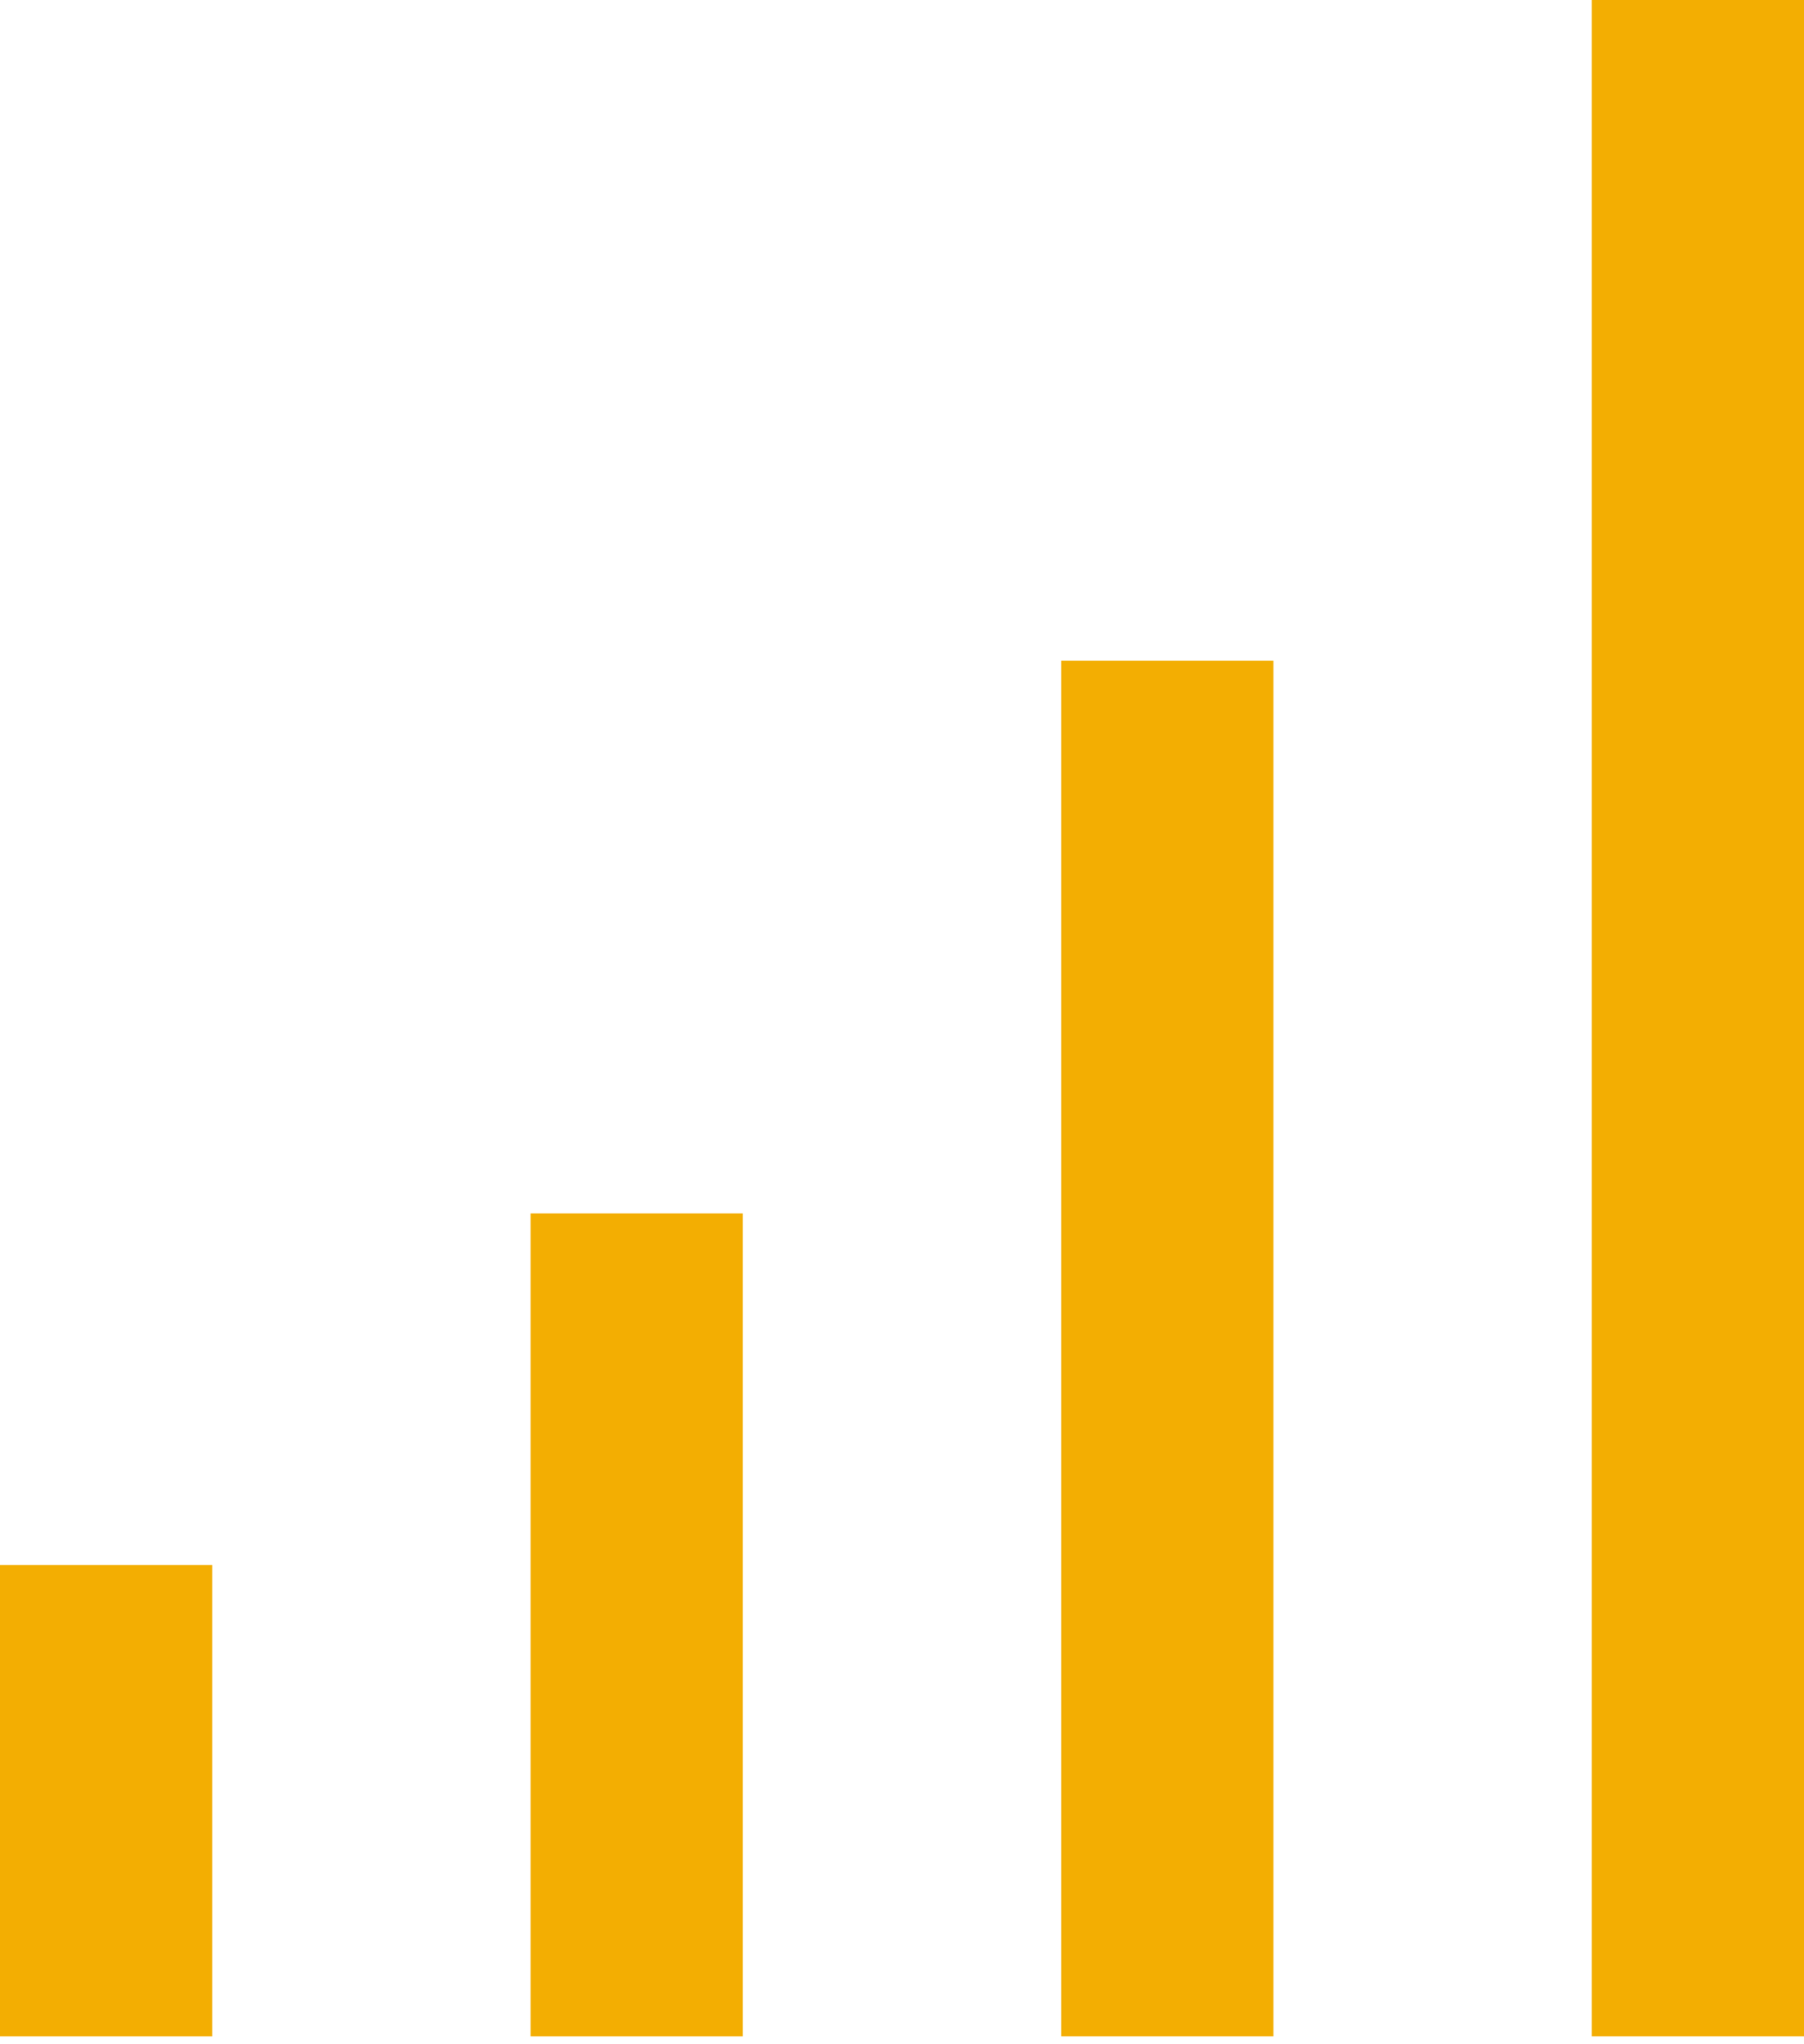
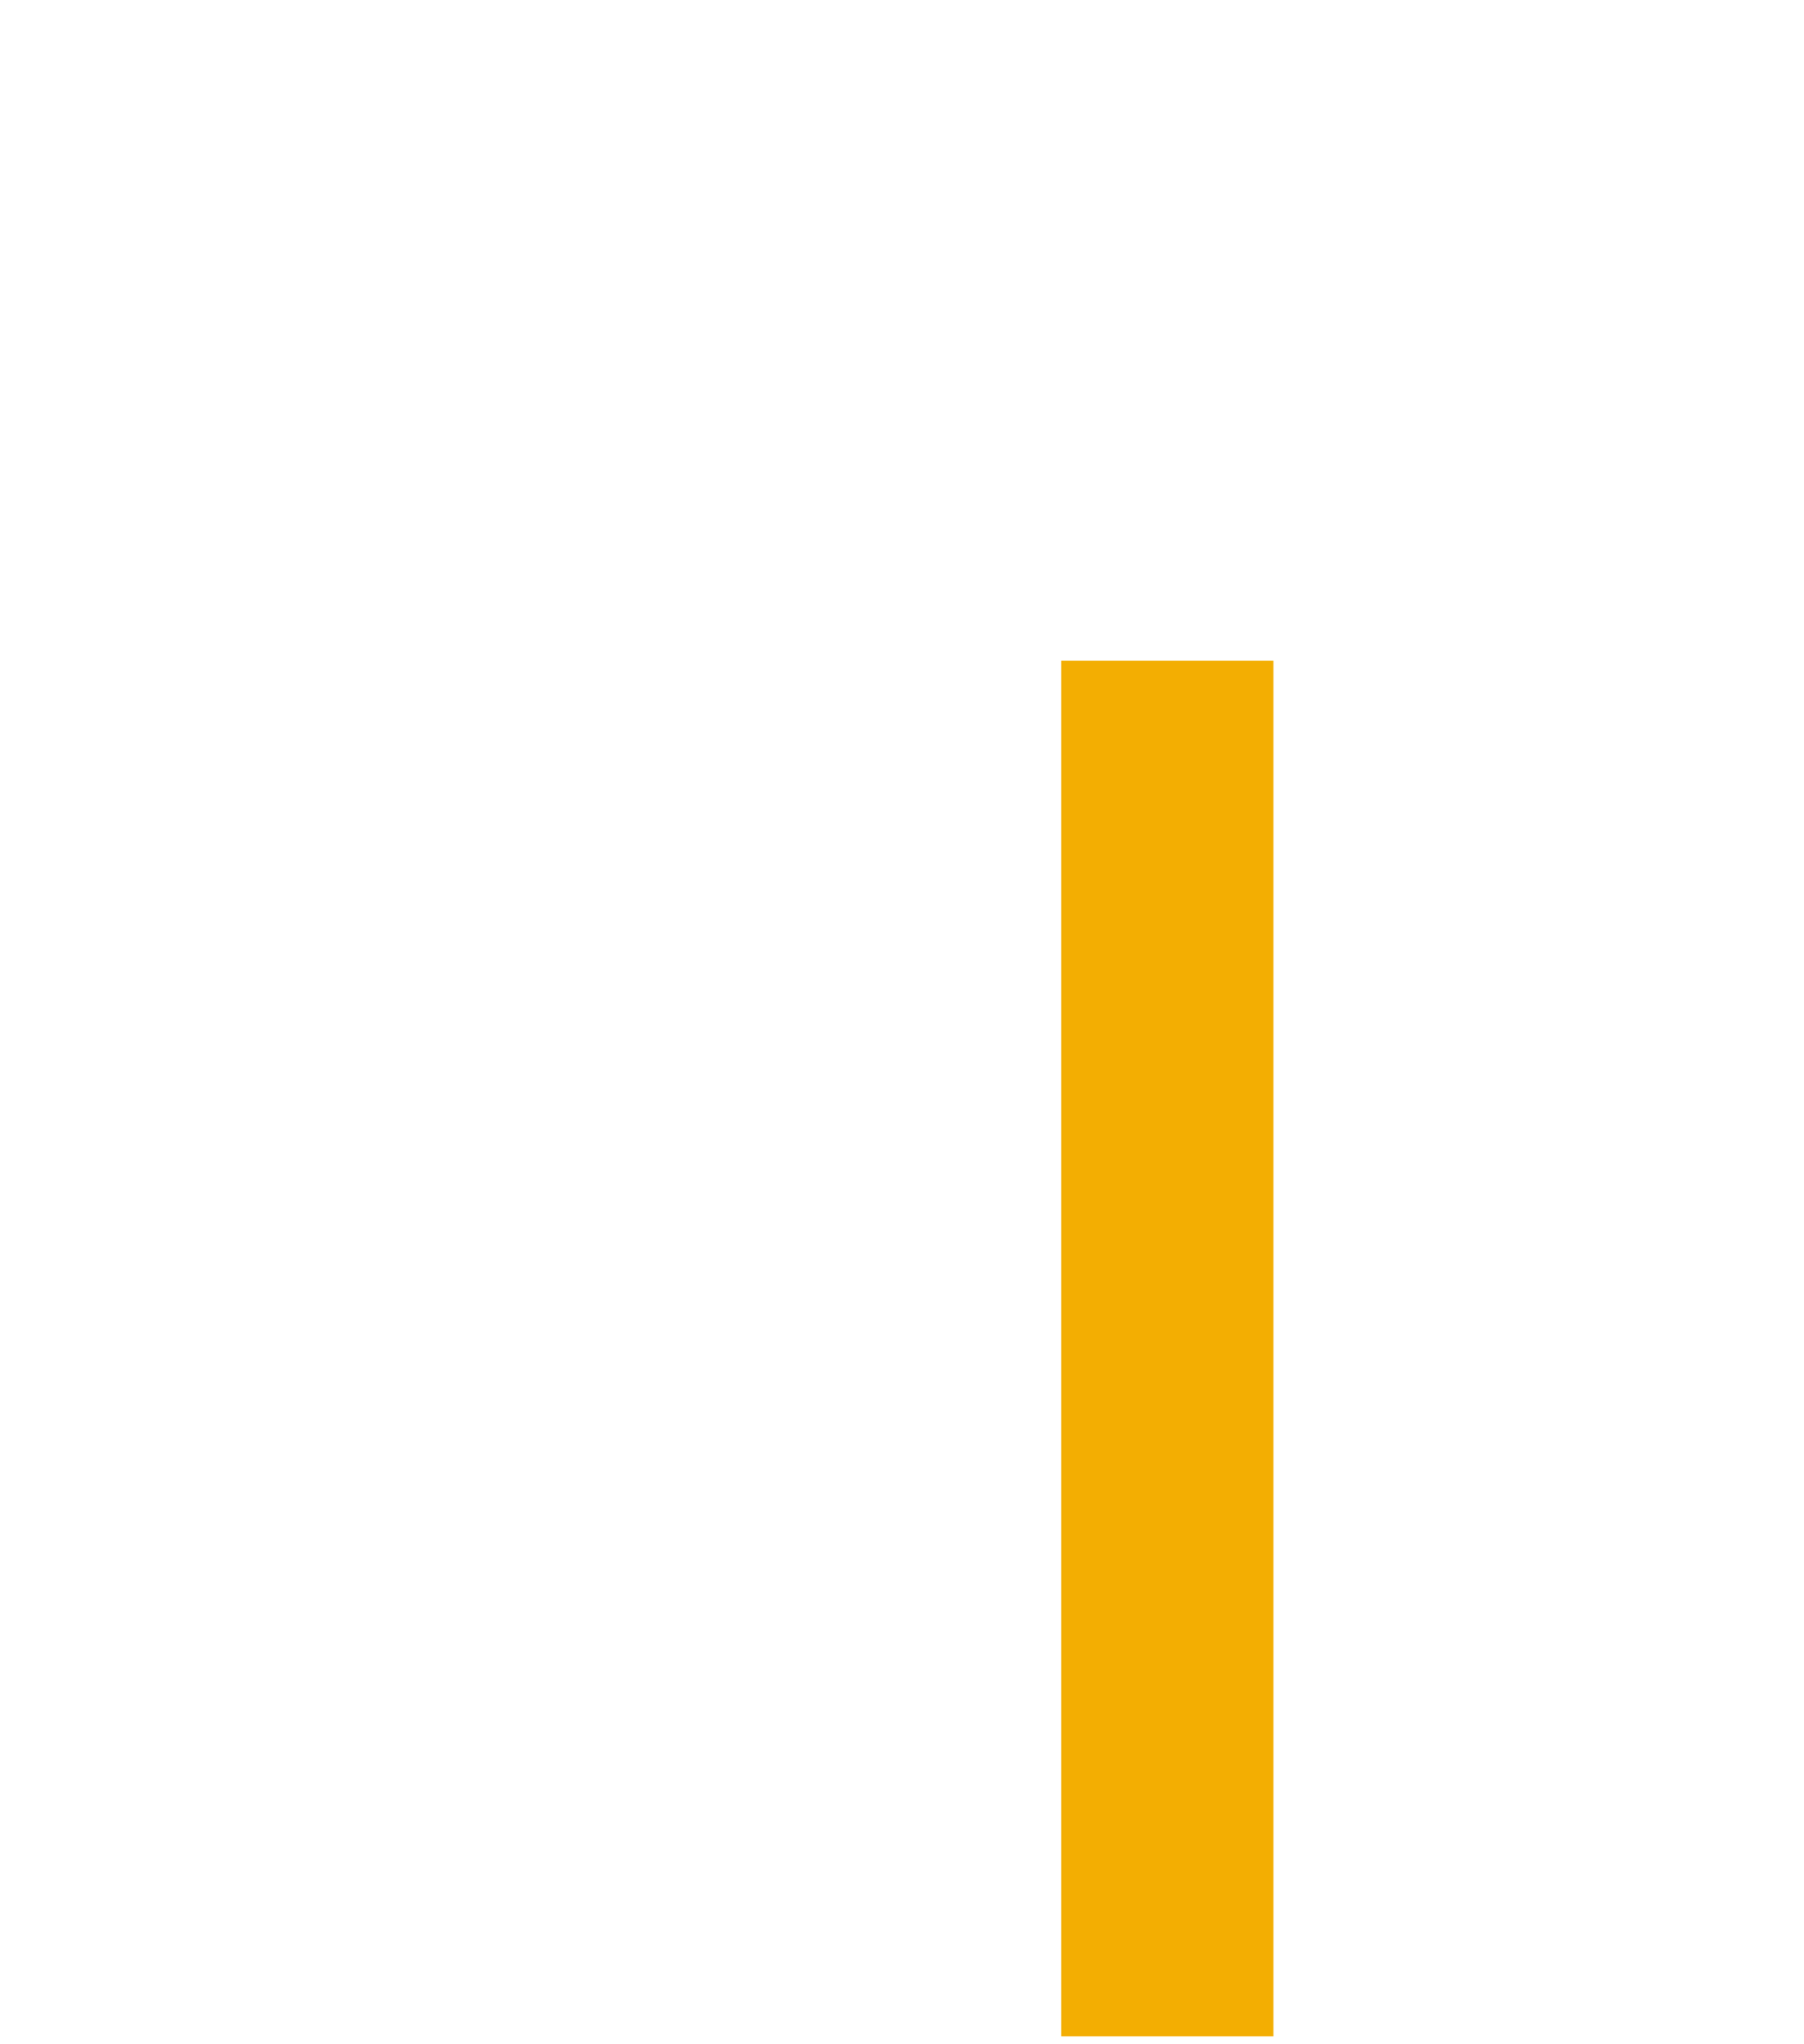
<svg xmlns="http://www.w3.org/2000/svg" width="136" height="154" viewBox="0 0 136 154" fill="none">
-   <rect y="117.912" width="16" height="35.516" fill="#F3AE02" />
-   <rect x="40" y="91.428" width="16" height="62" fill="#F3AE02" />
  <rect x="80" y="49.778" width="16" height="103.649" fill="#F3AE02" />
-   <rect x="120" width="16" height="153.427" fill="#F3AE02" />
</svg>